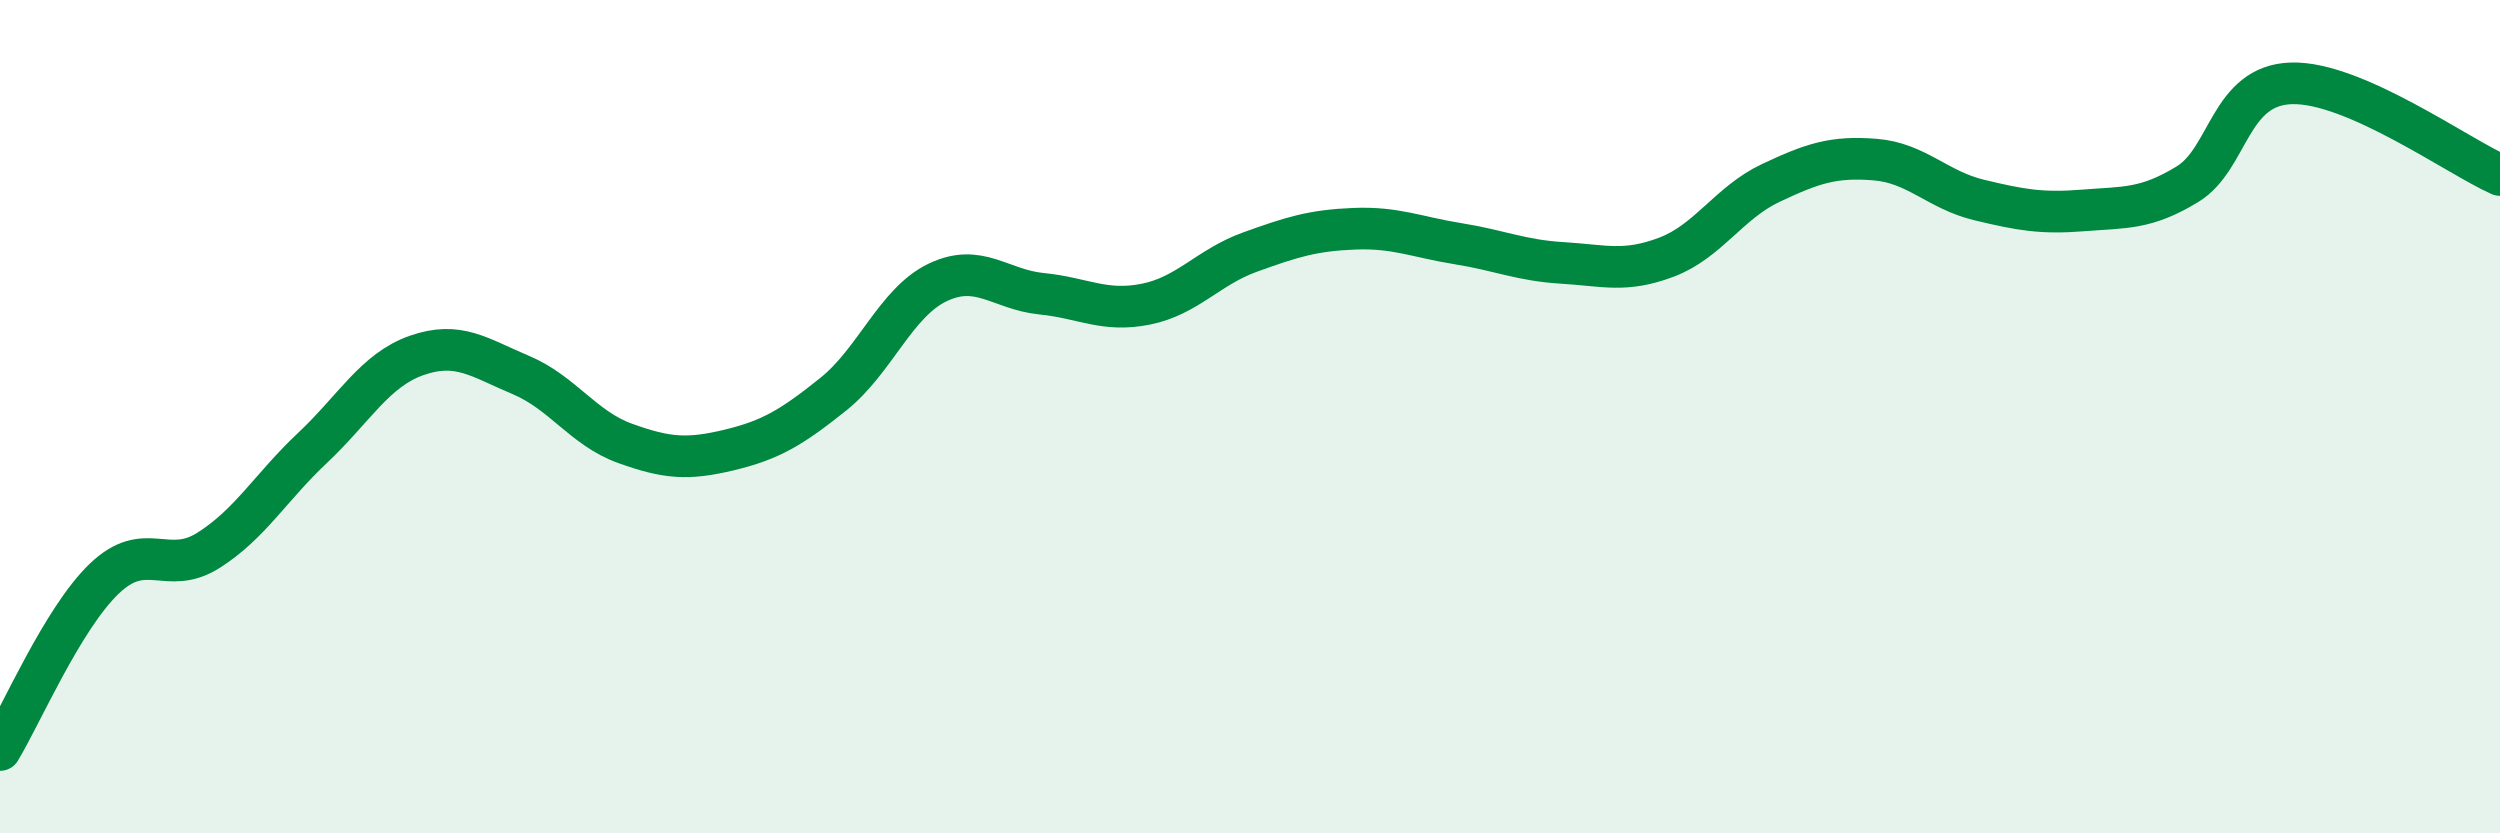
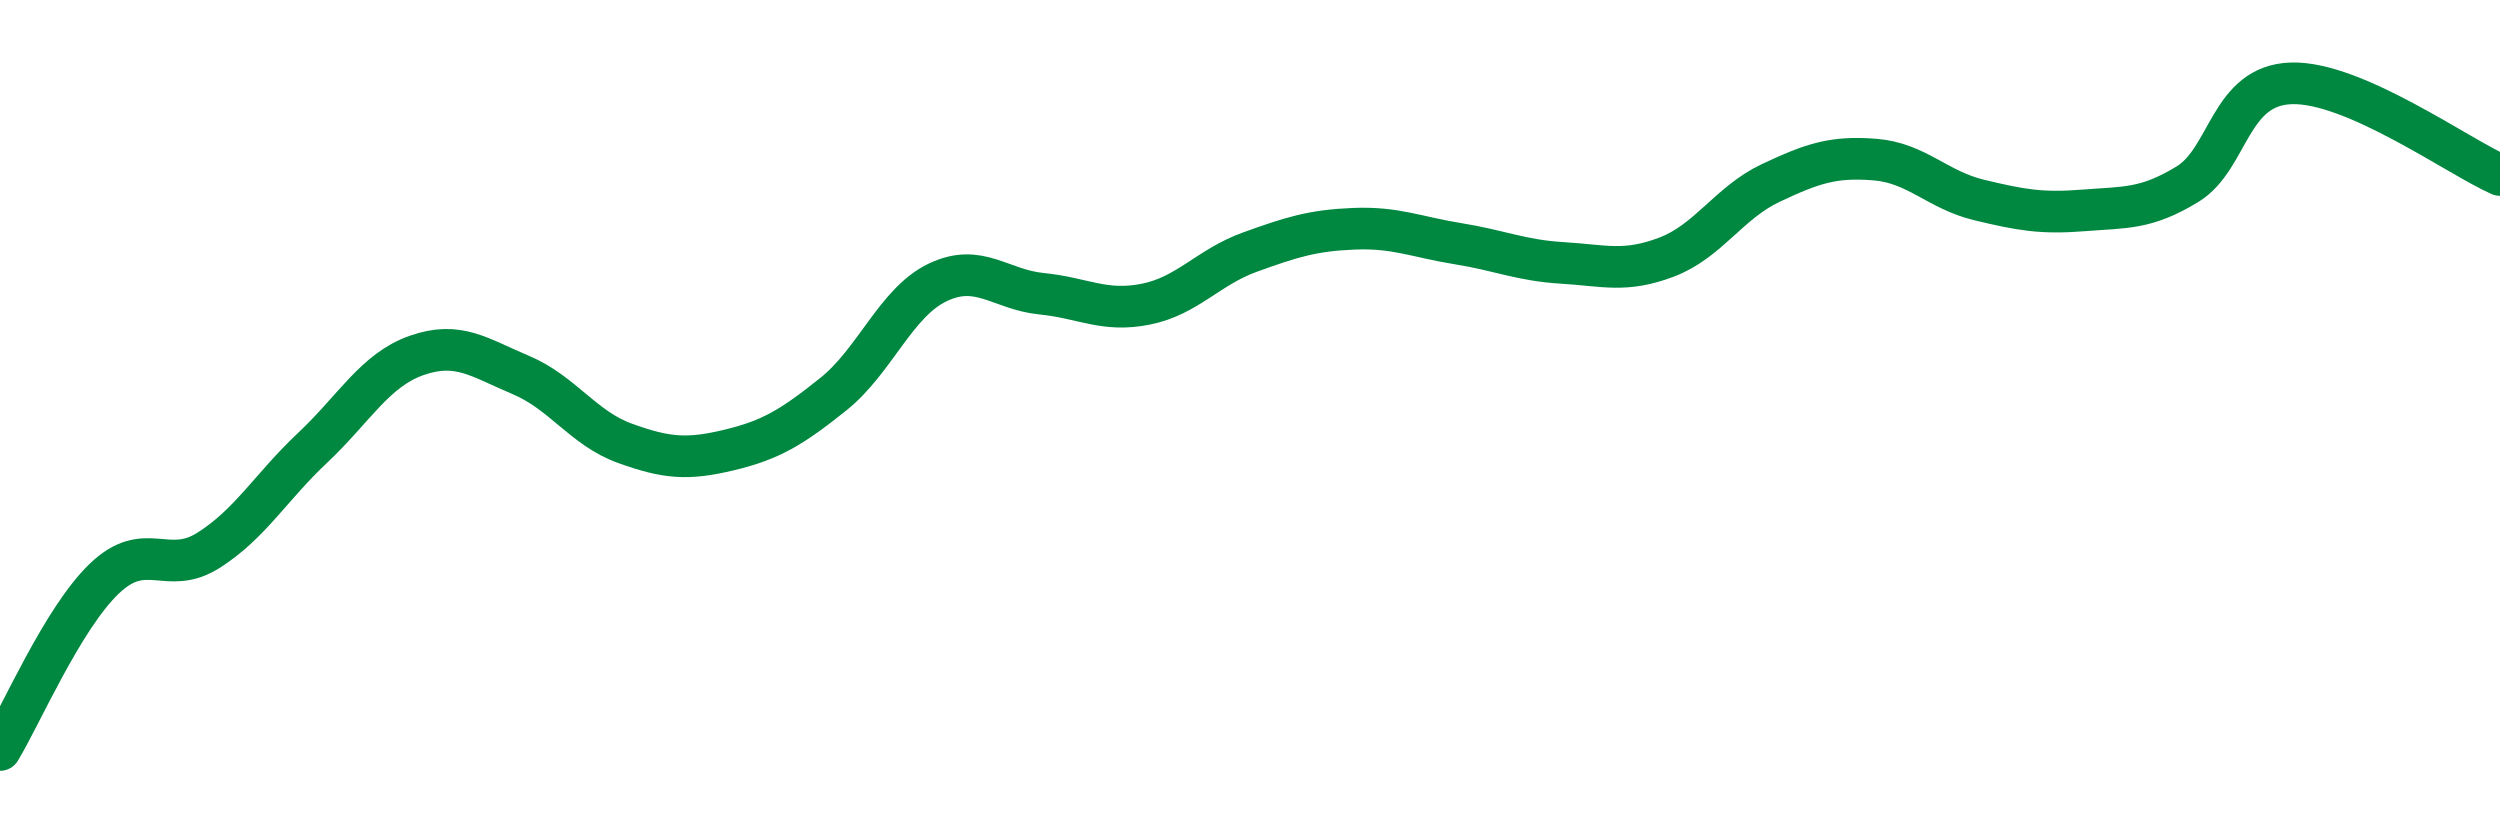
<svg xmlns="http://www.w3.org/2000/svg" width="60" height="20" viewBox="0 0 60 20">
-   <path d="M 0,18 C 0.5,17.18 1.5,14.85 2.5,13.89 C 3.5,12.93 4,13.84 5,13.21 C 6,12.58 6.5,11.69 7.5,10.75 C 8.5,9.81 9,8.88 10,8.53 C 11,8.18 11.5,8.58 12.5,9 C 13.5,9.42 14,10.28 15,10.64 C 16,11 16.5,11.04 17.5,10.8 C 18.5,10.56 19,10.26 20,9.46 C 21,8.66 21.5,7.26 22.5,6.78 C 23.5,6.3 24,6.95 25,7.05 C 26,7.15 26.5,7.5 27.5,7.3 C 28.5,7.1 29,6.41 30,6.05 C 31,5.69 31.5,5.53 32.5,5.49 C 33.5,5.45 34,5.69 35,5.85 C 36,6.01 36.5,6.25 37.5,6.31 C 38.5,6.37 39,6.55 40,6.17 C 41,5.79 41.5,4.86 42.5,4.39 C 43.5,3.92 44,3.75 45,3.83 C 46,3.91 46.5,4.56 47.5,4.8 C 48.5,5.04 49,5.13 50,5.05 C 51,4.97 51.5,5.03 52.5,4.42 C 53.5,3.81 53.5,2.04 55,2 C 56.5,1.96 59,3.76 60,4.2L60 20L0 20Z" fill="#008740" opacity="0.1" stroke-linecap="round" stroke-linejoin="round" />
  <path d="M 0,18 C 0.5,17.18 1.5,14.85 2.5,13.89 C 3.5,12.93 4,13.84 5,13.21 C 6,12.58 6.5,11.69 7.5,10.75 C 8.5,9.81 9,8.88 10,8.53 C 11,8.18 11.5,8.58 12.5,9 C 13.5,9.42 14,10.28 15,10.64 C 16,11 16.5,11.04 17.5,10.8 C 18.5,10.56 19,10.26 20,9.46 C 21,8.66 21.5,7.26 22.5,6.78 C 23.5,6.3 24,6.95 25,7.05 C 26,7.15 26.5,7.5 27.5,7.3 C 28.5,7.1 29,6.41 30,6.05 C 31,5.69 31.5,5.53 32.5,5.49 C 33.5,5.45 34,5.69 35,5.85 C 36,6.01 36.5,6.25 37.5,6.31 C 38.5,6.37 39,6.55 40,6.17 C 41,5.79 41.5,4.86 42.5,4.39 C 43.5,3.92 44,3.75 45,3.83 C 46,3.91 46.5,4.56 47.5,4.8 C 48.5,5.04 49,5.13 50,5.05 C 51,4.97 51.5,5.03 52.5,4.42 C 53.5,3.81 53.5,2.04 55,2 C 56.5,1.96 59,3.76 60,4.2" stroke="#008740" stroke-width="1" fill="none" stroke-linecap="round" stroke-linejoin="round" />
</svg>